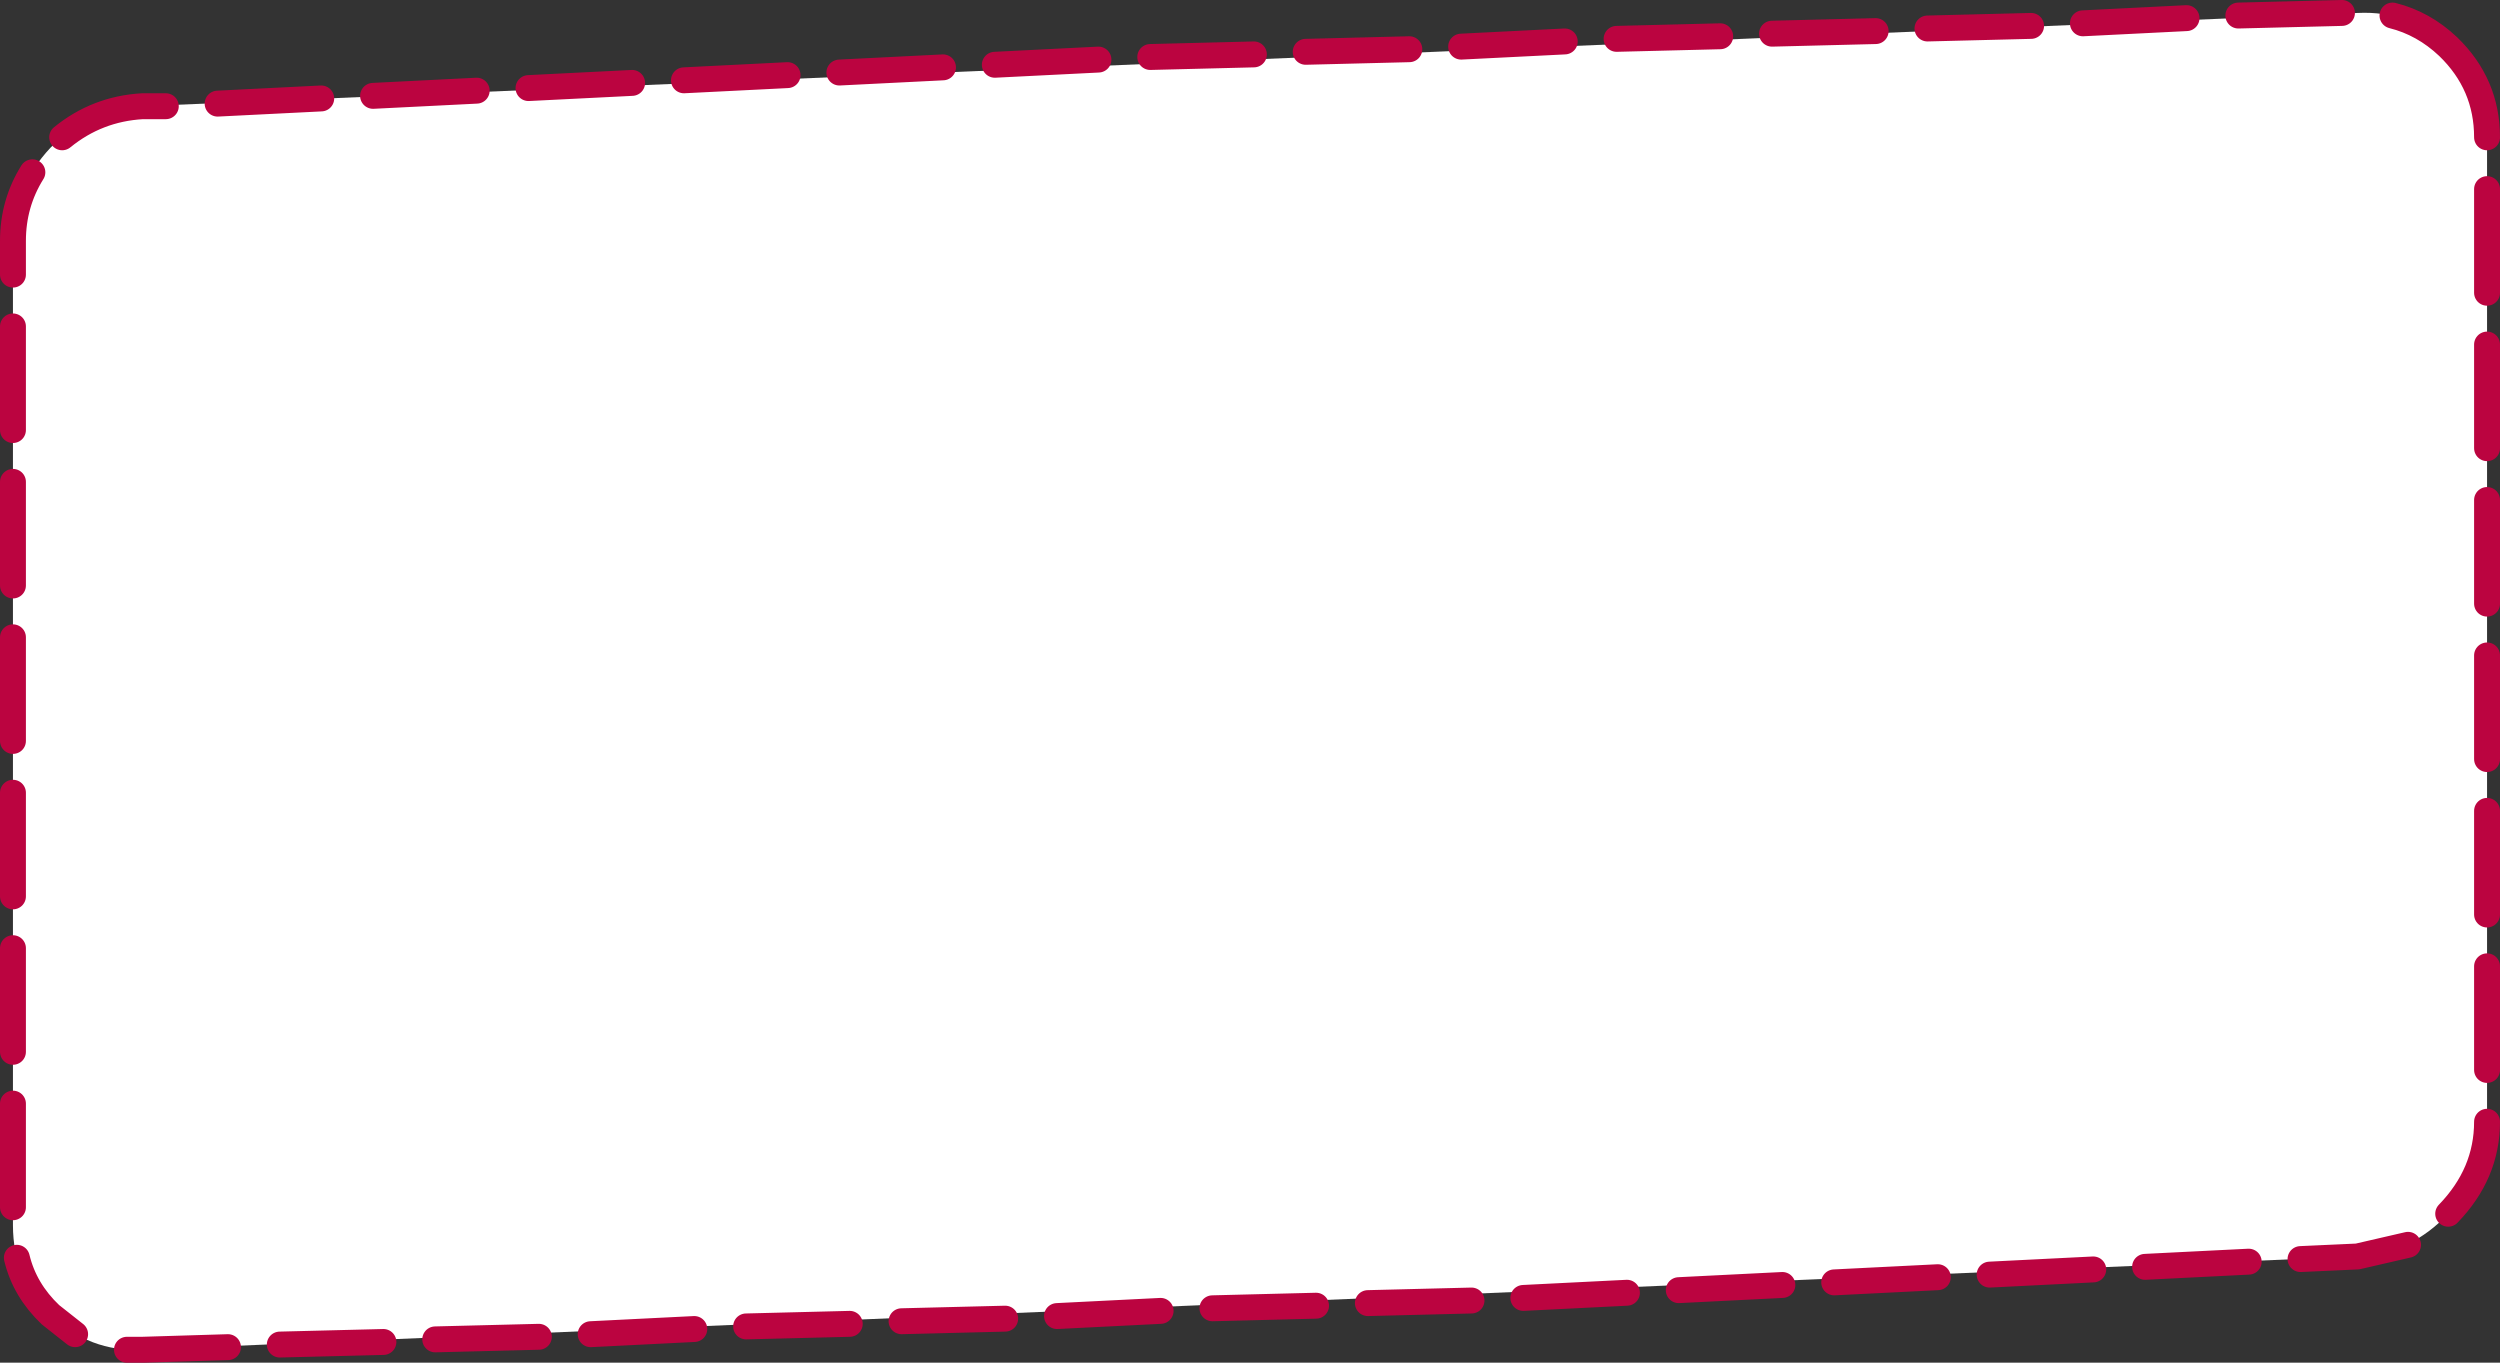
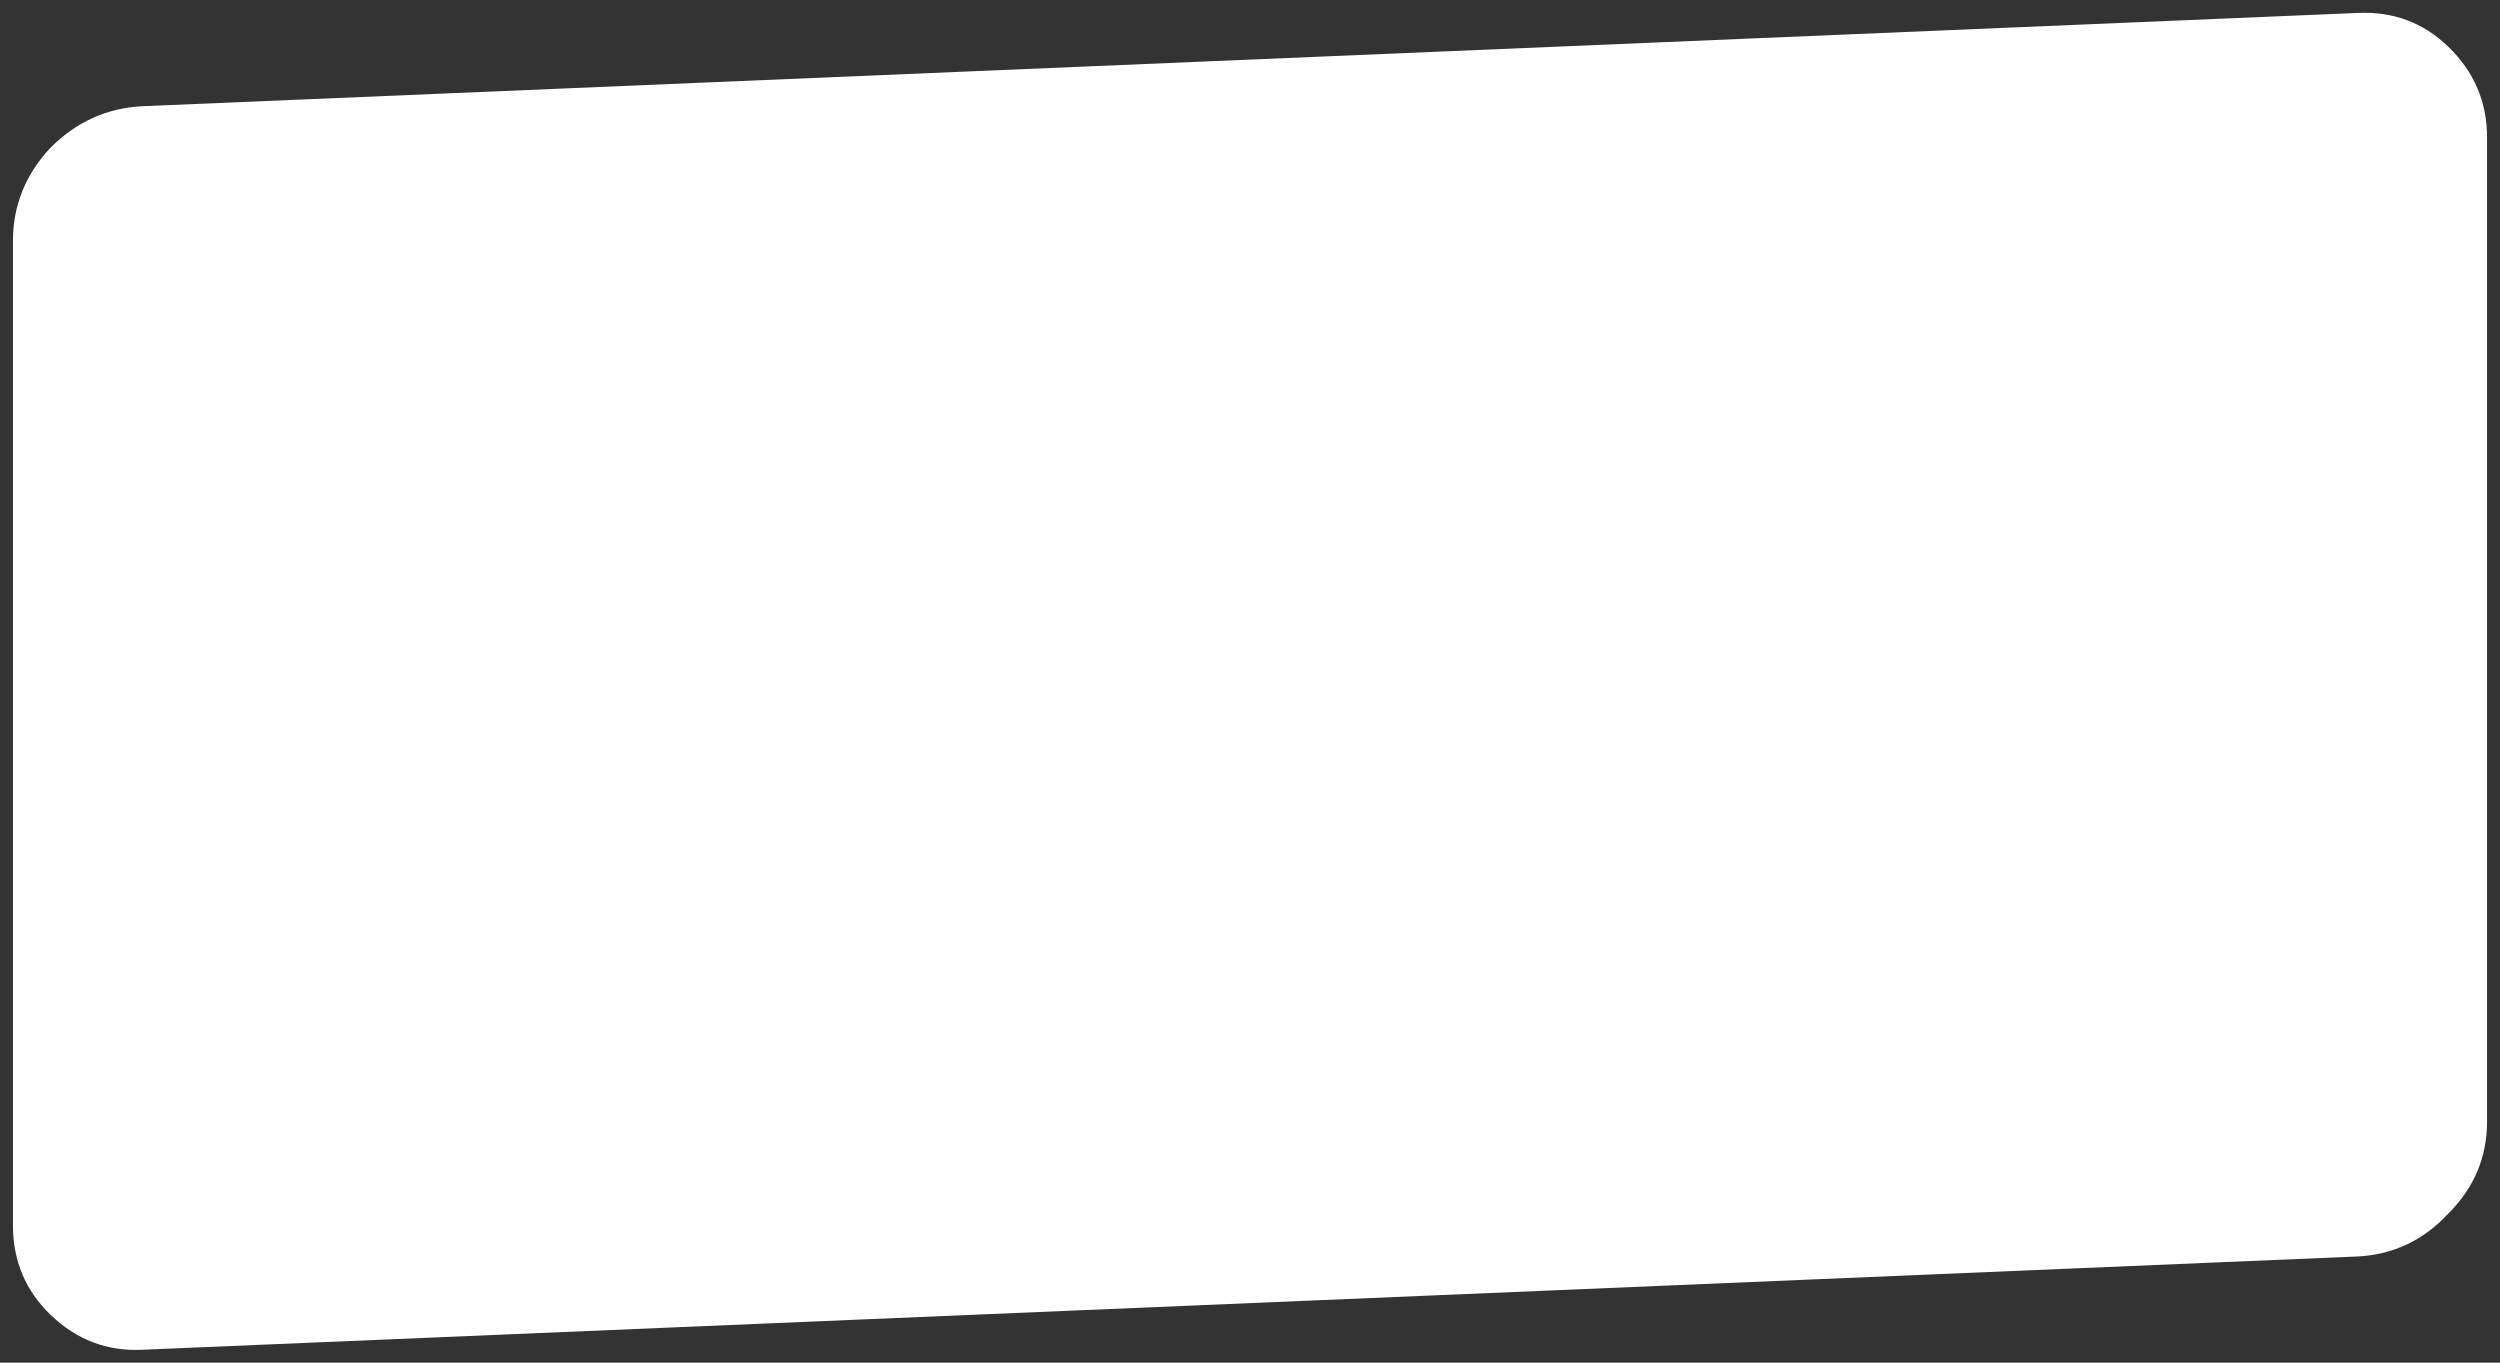
<svg xmlns="http://www.w3.org/2000/svg" height="52.6px" width="96.5px">
  <rect width="100%" height="100%" fill="#333333" stroke="none" />
  <g transform="matrix(1.0, 0.0, 0.0, 1.0, 44.6, 2.9)">
    <path d="M46.4 -2.4 Q48.45 -2.5 49.9 -1.1 51.4 0.35 51.4 2.4 L51.4 40.4 Q51.4 42.45 49.9 43.95 48.45 45.5 46.4 45.6 L-39.1 49.2 Q-41.15 49.3 -42.65 47.85 -44.1 46.45 -44.1 44.4 L-44.1 6.4 Q-44.1 4.35 -42.65 2.8 -41.15 1.3 -39.1 1.2 L46.4 -2.4" fill="#ffffff" fill-rule="evenodd" stroke="none" />
-     <path d="M35.8 -2.0 L39.8 -2.2 M29.8 -1.8 L33.8 -1.9 M23.8 -1.6 L27.8 -1.7 M17.8 -1.4 L21.8 -1.5 M11.8 -1.1 L15.8 -1.3 M5.8 -0.9 L9.8 -1.0 M47.75 -2.3 Q48.95 -2.0 49.9 -1.1 51.4 0.35 51.4 2.4 M41.8 -2.3 L45.8 -2.4 M51.4 4.4 L51.4 8.4 M51.4 10.4 L51.4 14.4 M51.4 16.4 L51.4 20.4 M51.4 28.4 L51.4 32.4 M51.4 34.4 L51.4 38.4 M51.4 40.4 Q51.4 42.4 49.9 43.95 M48.35 45.15 L46.4 45.6 44.2 45.7 M51.4 22.4 L51.4 26.4 M6.2 47.5 L2.2 47.6 M12.2 47.3 L8.2 47.4 M18.2 47.0 L14.2 47.2 M24.2 46.7 L20.2 46.9 M30.2 46.4 L26.2 46.6 M36.2 46.1 L32.2 46.3 M42.2 45.8 L38.2 46.0 M-6.2 -0.4 L-2.2 -0.6 M-12.2 -0.1 L-8.2 -0.3 M-18.2 0.2 L-14.2 0.0 M-30.2 0.8 L-26.2 0.6 M-42.2 2.4 Q-40.85 1.3 -39.1 1.2 L-38.2 1.2 M-36.2 1.1 L-32.2 0.9 M-23.8 48.7 L-27.8 48.8 M-29.8 48.9 L-33.8 49.0 M-35.8 49.1 L-39.1 49.2 -39.7 49.2 M-5.8 48.0 L-9.8 48.1 M-11.8 48.2 L-15.8 48.3 M-24.2 0.5 L-20.2 0.3 M-17.8 48.4 L-21.8 48.6 M-44.1 7.7 L-44.1 6.4 Q-44.1 4.95 -43.35 3.75 M-44.1 19.7 L-44.1 15.7 M-44.1 13.7 L-44.1 9.7 M-41.7 48.6 L-42.65 47.85 Q-43.65 46.9 -43.95 45.65 M-44.1 43.7 L-44.1 39.7 M-44.1 37.7 L-44.1 33.7 M-44.1 31.7 L-44.1 27.7 M-44.1 25.7 L-44.1 21.7 M-0.2 -0.7 L3.8 -0.8 M0.2 47.7 L-3.8 47.9" fill="none" stroke="#bb0440" stroke-linecap="round" stroke-linejoin="round" stroke-width="1.0" />
  </g>
</svg>